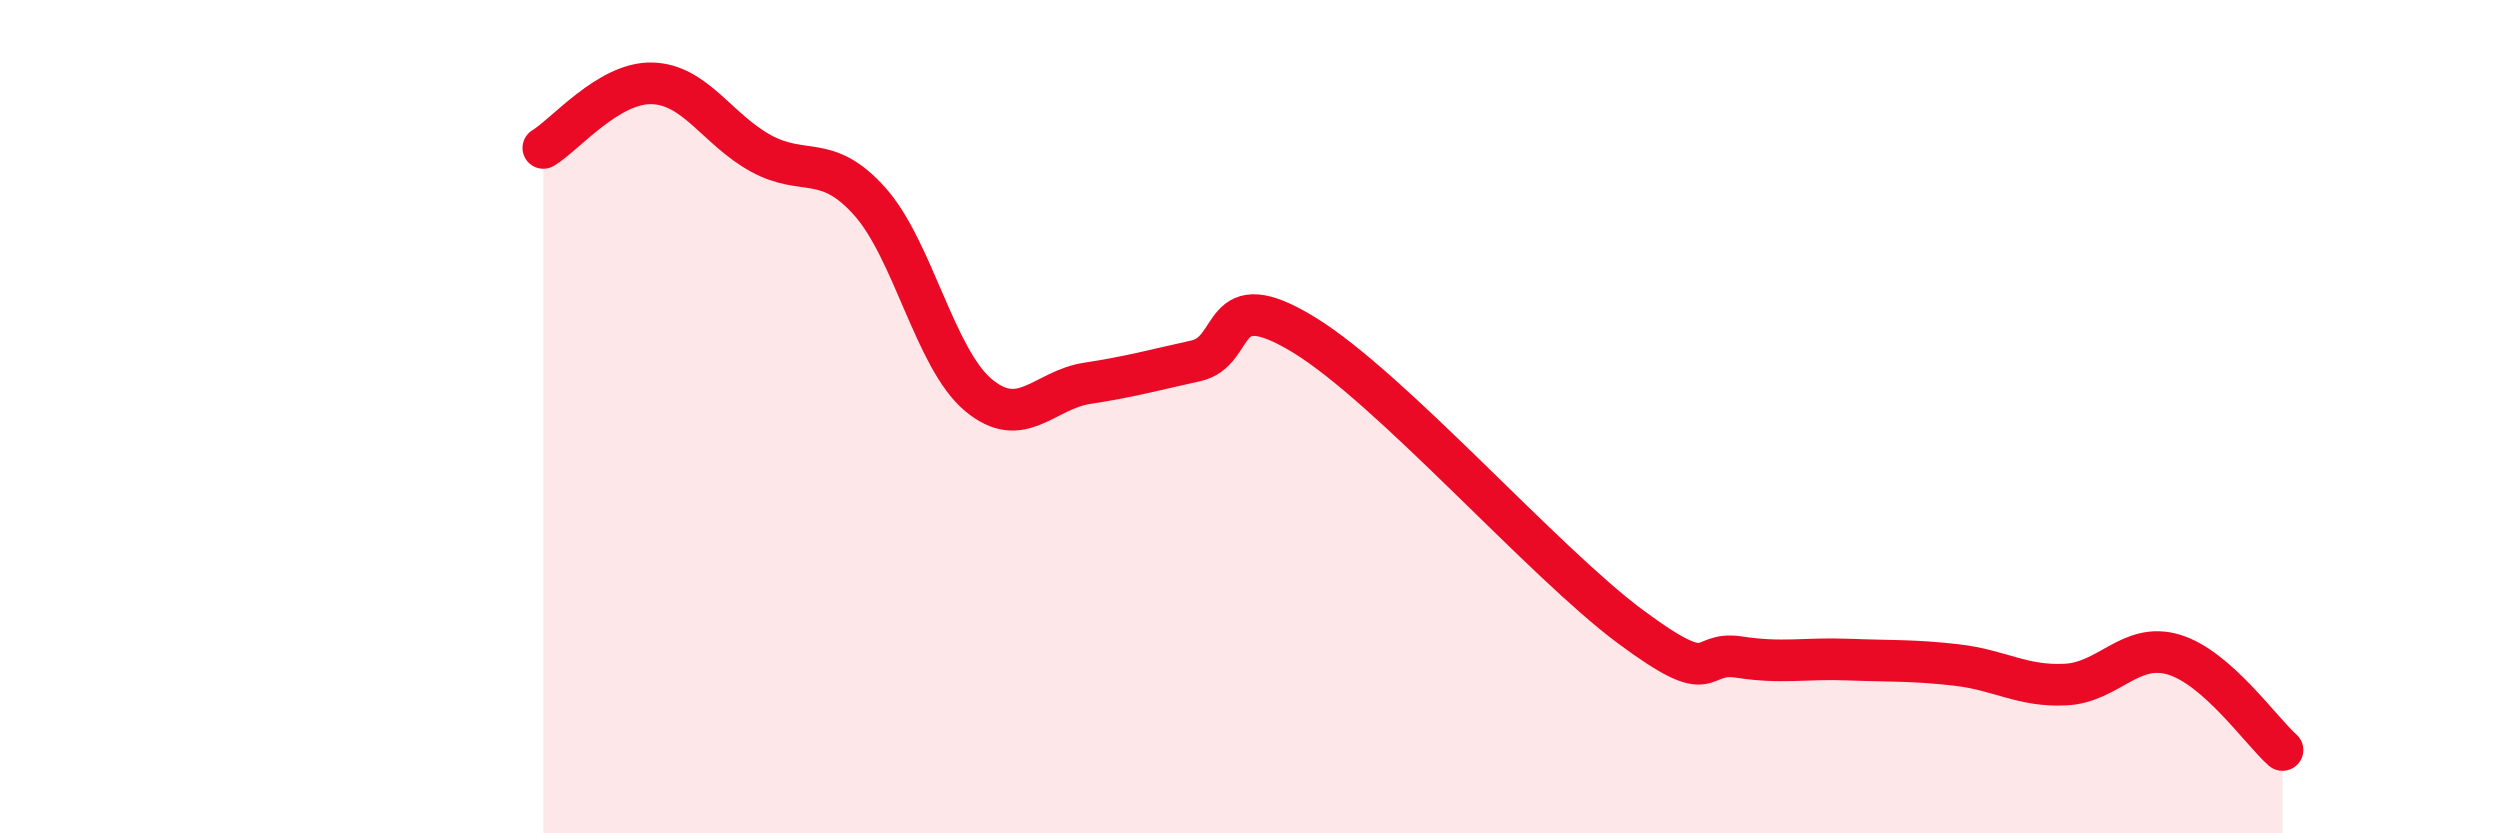
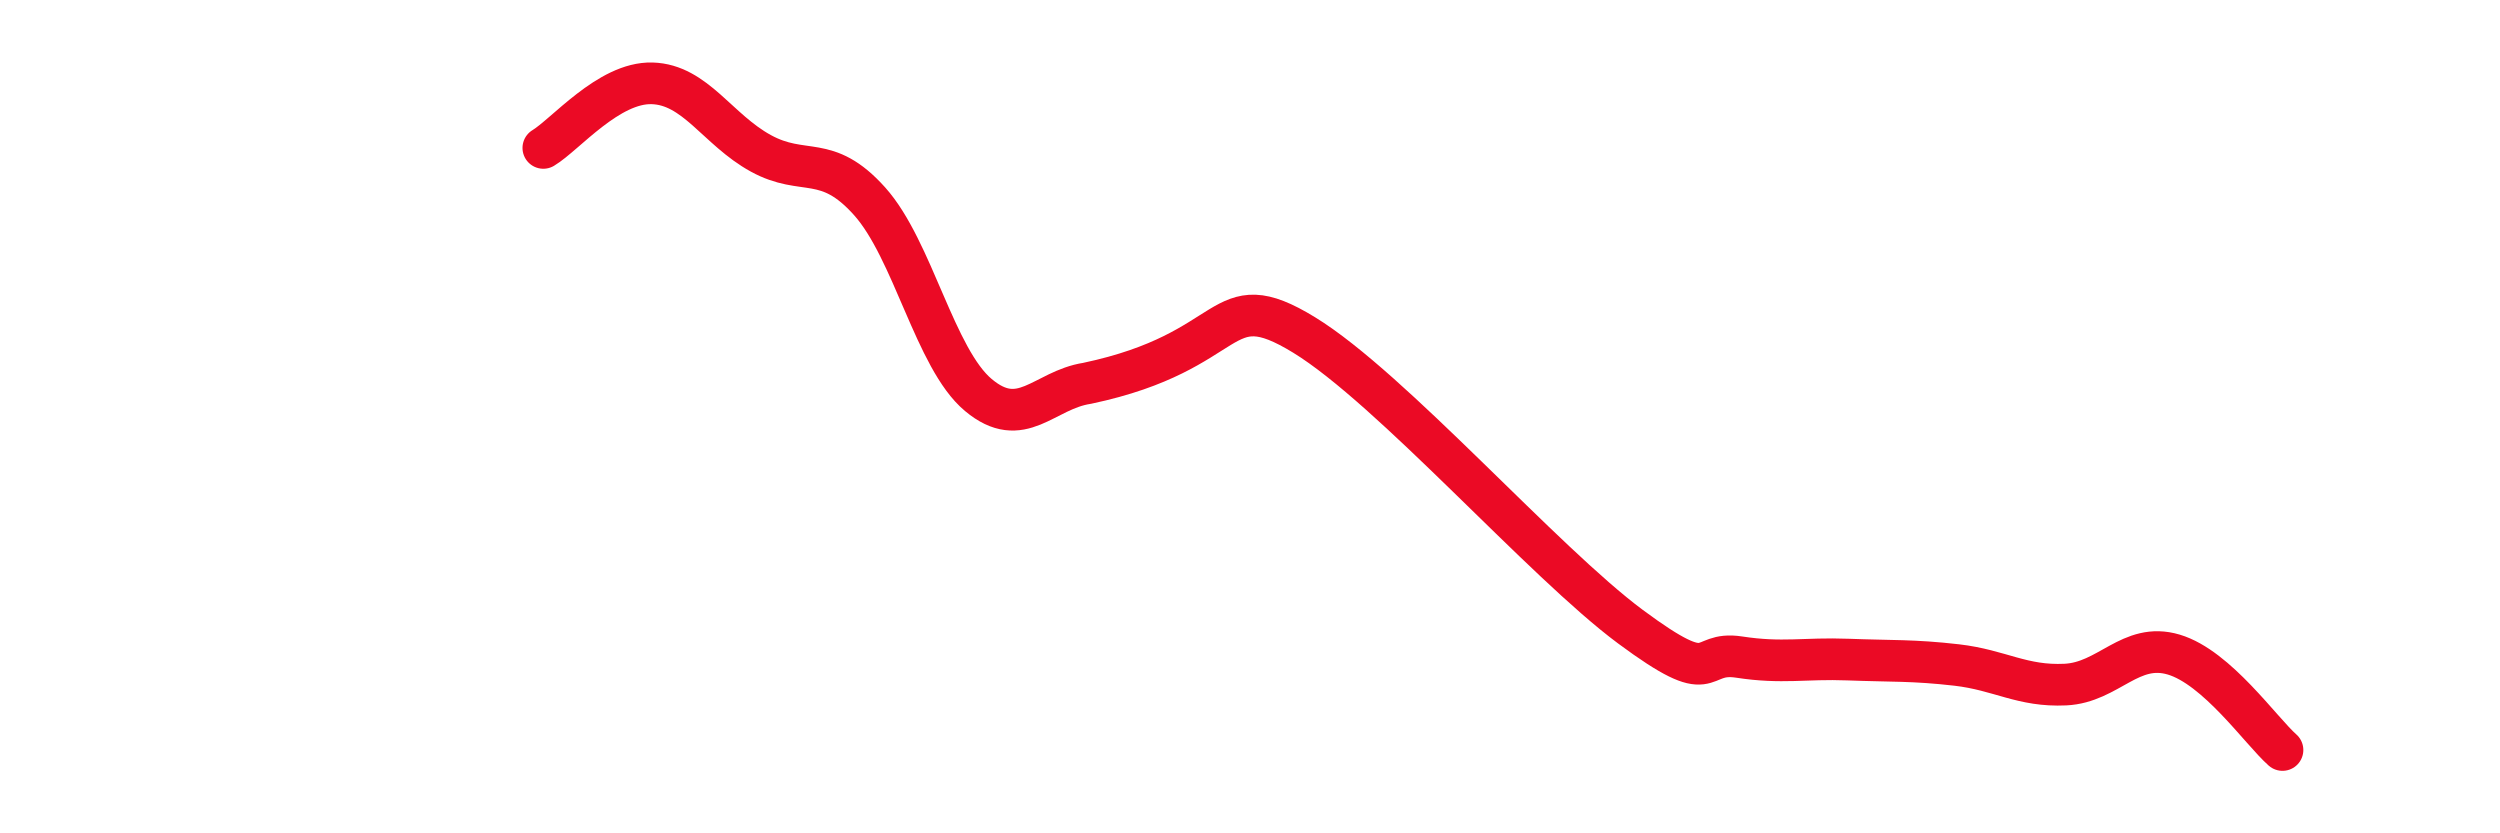
<svg xmlns="http://www.w3.org/2000/svg" width="60" height="20" viewBox="0 0 60 20">
-   <path d="M 13.04,3.55 C 13.56,3.24 14.61,1.97 15.65,2 C 16.69,2.03 17.22,3.11 18.26,3.68 C 19.3,4.25 19.83,3.67 20.87,4.83 C 21.91,5.99 22.44,8.61 23.48,9.48 C 24.52,10.35 25.05,9.36 26.09,9.2 C 27.13,9.04 27.66,8.89 28.7,8.66 C 29.74,8.43 29.21,6.76 31.3,8.04 C 33.39,9.32 37.04,13.49 39.13,15.04 C 41.22,16.59 40.7,15.61 41.74,15.77 C 42.78,15.93 43.31,15.79 44.35,15.83 C 45.39,15.87 45.92,15.84 46.96,15.96 C 48,16.08 48.53,16.48 49.57,16.43 C 50.61,16.38 51.13,15.4 52.17,15.71 C 53.21,16.02 54.26,17.54 54.78,18L54.78 20L13.04 20Z" fill="#EB0A25" opacity="0.1" stroke-linecap="round" stroke-linejoin="round" />
-   <path d="M 13.04,3.55 C 13.56,3.24 14.61,1.97 15.65,2 C 16.69,2.03 17.22,3.11 18.26,3.68 C 19.3,4.25 19.83,3.67 20.87,4.83 C 21.91,5.99 22.44,8.61 23.48,9.48 C 24.52,10.35 25.05,9.36 26.09,9.2 C 27.13,9.04 27.66,8.89 28.7,8.66 C 29.74,8.43 29.21,6.76 31.3,8.04 C 33.39,9.32 37.04,13.49 39.13,15.04 C 41.22,16.59 40.7,15.61 41.74,15.77 C 42.78,15.93 43.31,15.79 44.35,15.83 C 45.39,15.87 45.92,15.84 46.96,15.96 C 48,16.08 48.53,16.48 49.57,16.43 C 50.61,16.38 51.13,15.4 52.17,15.71 C 53.21,16.02 54.26,17.54 54.78,18" stroke="#EB0A25" stroke-width="1" fill="none" stroke-linecap="round" stroke-linejoin="round" />
+   <path d="M 13.04,3.55 C 13.56,3.24 14.61,1.97 15.65,2 C 16.69,2.03 17.22,3.11 18.26,3.68 C 19.3,4.25 19.83,3.67 20.87,4.83 C 21.91,5.99 22.44,8.61 23.48,9.48 C 24.52,10.35 25.05,9.36 26.09,9.2 C 29.74,8.43 29.21,6.76 31.3,8.04 C 33.39,9.32 37.04,13.49 39.13,15.04 C 41.22,16.59 40.7,15.61 41.74,15.77 C 42.78,15.93 43.31,15.79 44.35,15.83 C 45.39,15.87 45.92,15.84 46.96,15.96 C 48,16.08 48.53,16.48 49.57,16.43 C 50.61,16.38 51.13,15.4 52.17,15.71 C 53.21,16.02 54.26,17.54 54.78,18" stroke="#EB0A25" stroke-width="1" fill="none" stroke-linecap="round" stroke-linejoin="round" />
</svg>